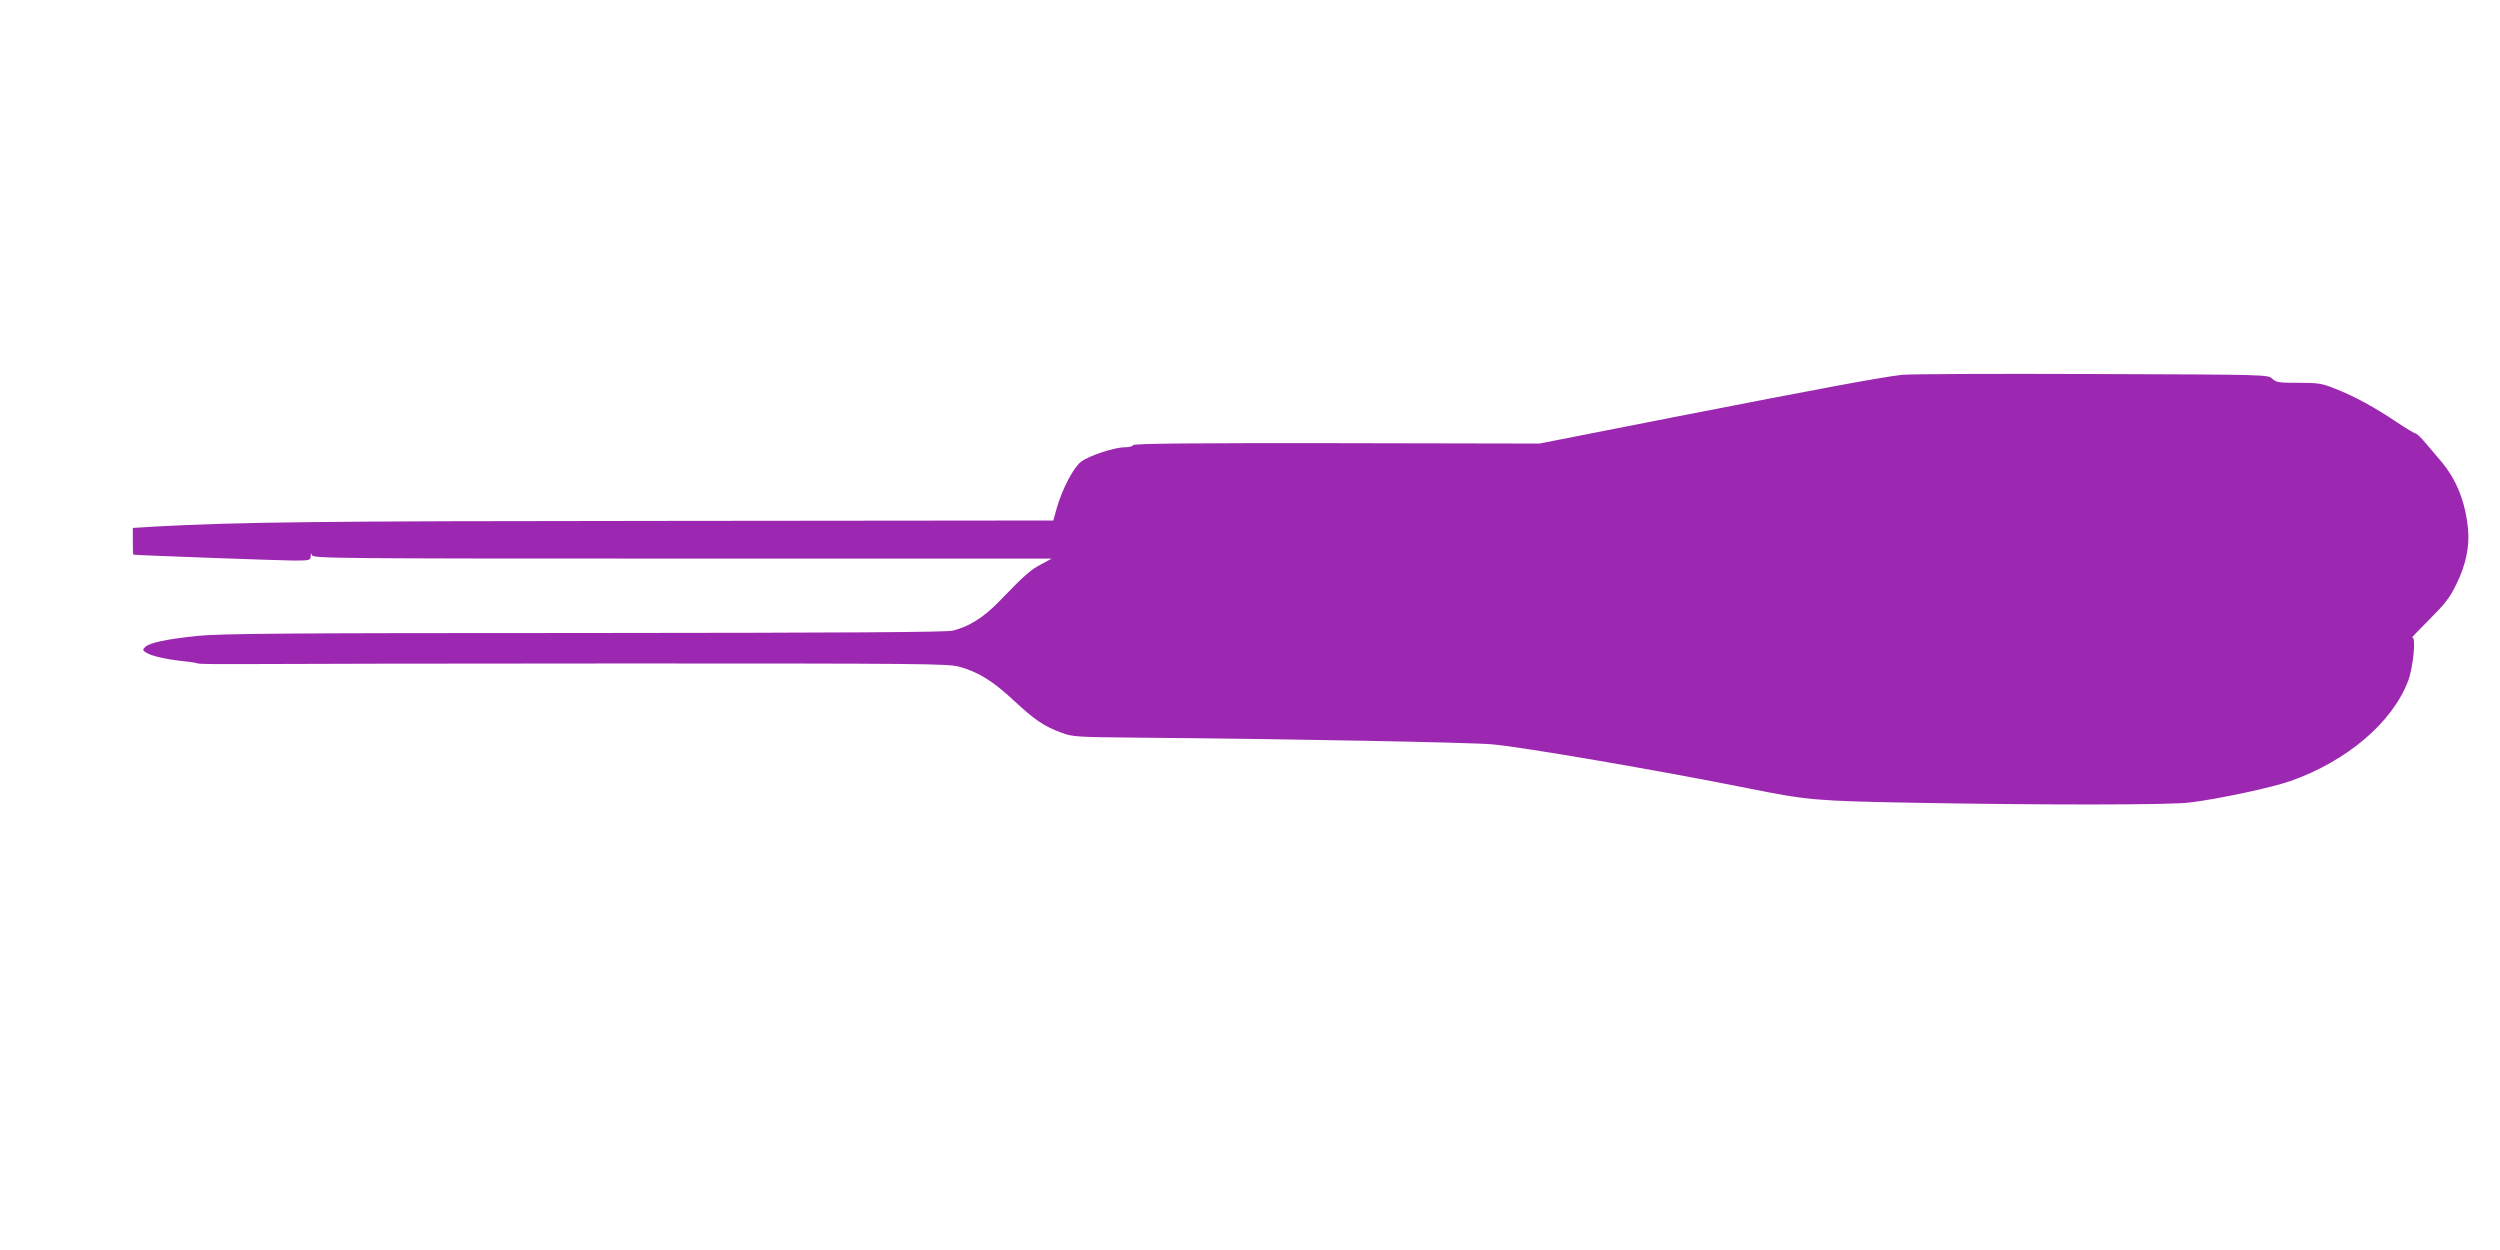
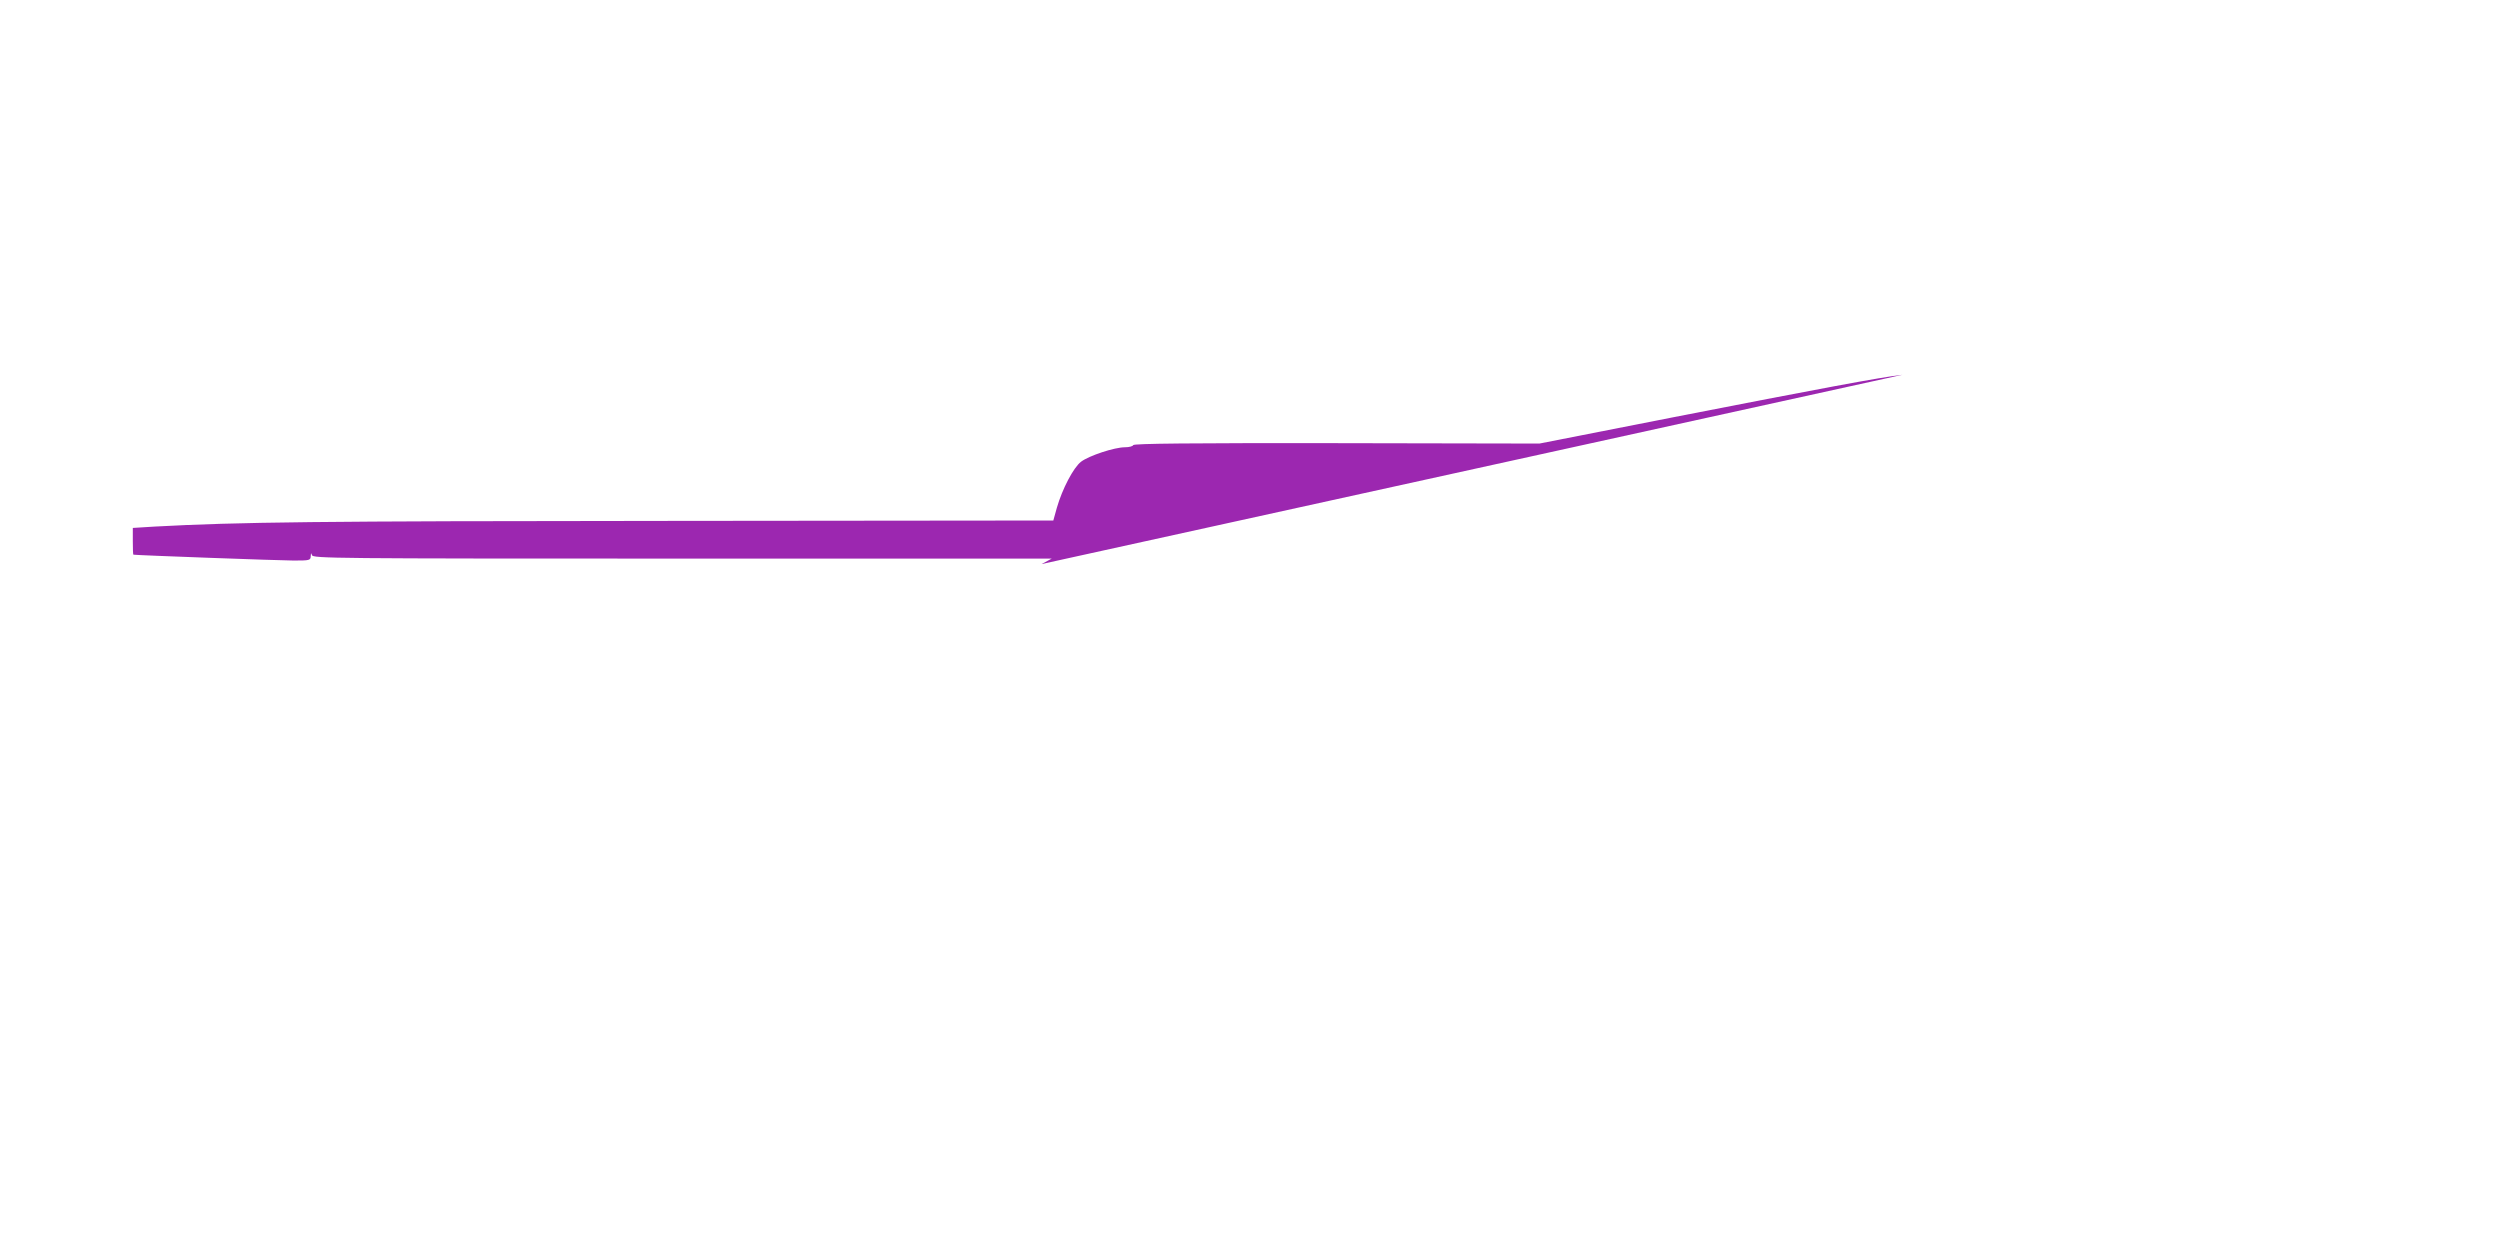
<svg xmlns="http://www.w3.org/2000/svg" version="1.0" width="1280pt" height="640pt" viewBox="0 0 1280 640" preserveAspectRatio="xMidYMid meet">
  <g transform="translate(0,640) scale(0.1,-0.1)" fill="#9c27b0" stroke="none">
-     <path d="M9740 4481 c-104 -11 -435 -73 -1171 -217 l-687 -135 -1038 2 c-751 1 -1039 -2 -1042 -10 -2 -6 -21 -11 -42 -11 -54 0 -184 -43 -225 -74 -39 -30 -96 -139 -124 -236 l-18 -65 -1969 -2 c-1808 -1 -2205 -6 -2631 -29 l-113 -7 0 -68 c0 -38 1 -69 3 -69 16 -3 755 -30 820 -30 83 0 87 1 88 23 1 16 2 18 6 5 4 -17 103 -18 1896 -18 l1892 0 -52 -28 c-55 -28 -90 -59 -215 -189 -81 -84 -156 -131 -240 -152 -35 -8 -547 -11 -1890 -12 -1528 0 -1866 -3 -1978 -15 -156 -16 -246 -35 -267 -57 -14 -13 -13 -17 8 -30 26 -16 100 -33 194 -43 33 -3 64 -9 69 -11 4 -3 121 -4 260 -3 138 1 998 3 1911 3 1524 0 1665 -1 1724 -16 99 -27 174 -73 282 -174 108 -100 153 -131 245 -165 56 -21 76 -22 409 -25 728 -6 1684 -24 1795 -34 157 -14 839 -131 1305 -224 306 -62 353 -66 845 -75 648 -12 1320 -12 1420 1 144 17 424 77 517 110 290 102 523 301 603 514 27 73 41 233 20 220 -8 -5 31 36 86 91 83 83 107 113 141 184 49 99 68 194 59 285 -14 137 -59 249 -135 340 -26 30 -63 74 -84 99 -21 25 -43 46 -48 46 -5 0 -49 26 -97 58 -111 75 -217 133 -314 171 -69 28 -87 31 -189 31 -101 0 -115 2 -135 21 -22 21 -25 21 -926 24 -496 2 -932 0 -968 -4z" />
+     <path d="M9740 4481 c-104 -11 -435 -73 -1171 -217 l-687 -135 -1038 2 c-751 1 -1039 -2 -1042 -10 -2 -6 -21 -11 -42 -11 -54 0 -184 -43 -225 -74 -39 -30 -96 -139 -124 -236 l-18 -65 -1969 -2 c-1808 -1 -2205 -6 -2631 -29 l-113 -7 0 -68 c0 -38 1 -69 3 -69 16 -3 755 -30 820 -30 83 0 87 1 88 23 1 16 2 18 6 5 4 -17 103 -18 1896 -18 l1892 0 -52 -28 z" />
  </g>
</svg>